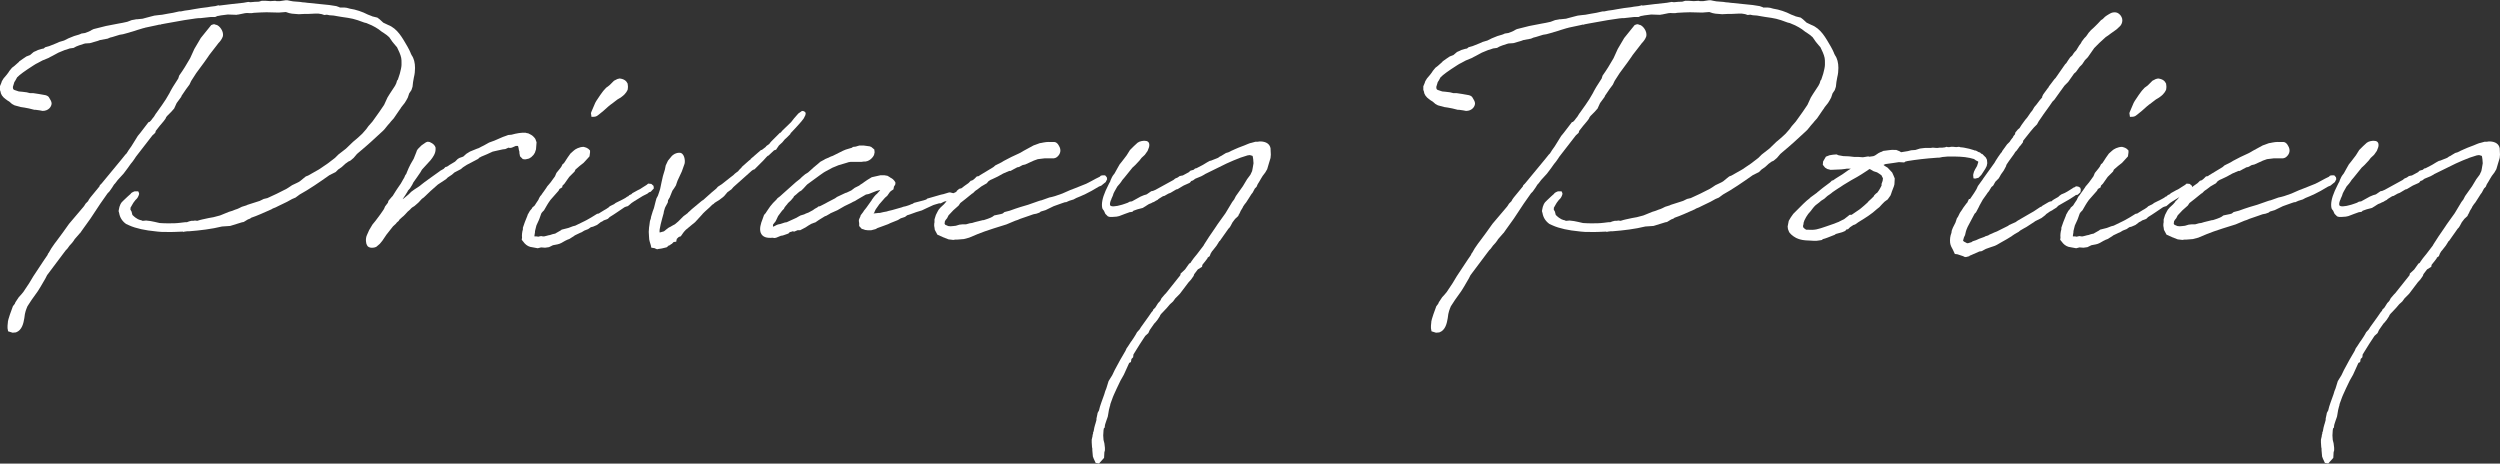
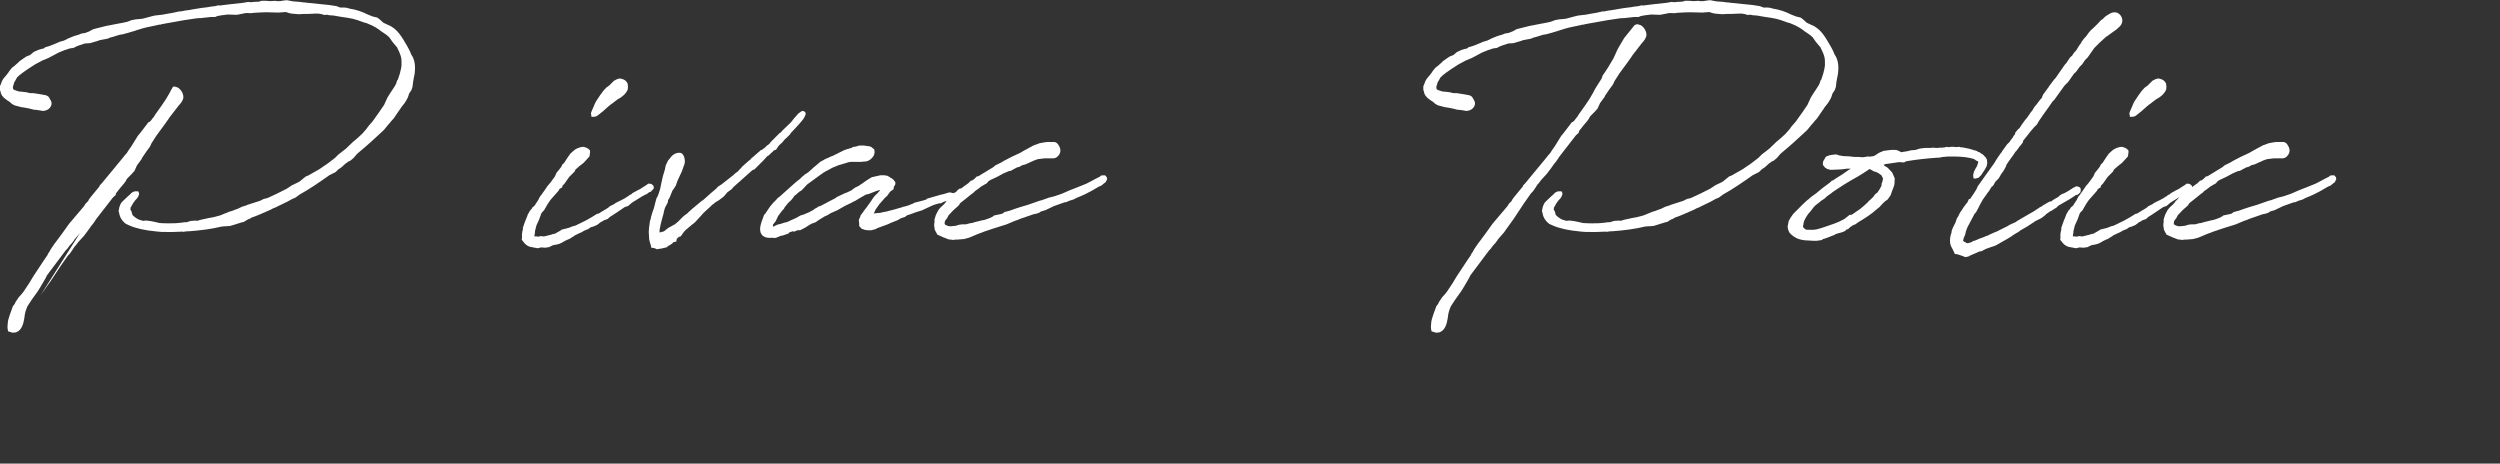
<svg xmlns="http://www.w3.org/2000/svg" id="_レイヤー_2" data-name="レイヤー 2" viewBox="0 0 410.95 76.21">
  <rect x="0" y="0" width="410.95" height="76.21" fill="#333333" stroke="none" />
  <defs>
    <style>      .cls-1 {        isolation: isolate;      }      .cls-2 {        fill: #fff;        stroke-width: 0px;      }    </style>
  </defs>
  <g id="_レイヤー_1-2" data-name="レイヤー 1">
    <g id="Privacy_Policy" data-name="Privacy Policy" class="cls-1">
      <g class="cls-1">
-         <path class="cls-2" d="M3.14,10.11l.65-.46.55-.37.6-.23.6-.51.42-.18.28-.14.6-.18.23-.05h.09l.28-.23.65-.18,1.15-.46.51-.23.78-.23.74-.37.92-.37.78-.23c.14-.05.37-.14.42-.18l.6-.09.6-.23.37-.18.05-.05.37-.18,2.03-.51,2.17-.42s.23-.05.51-.09c.23-.05.69-.14.83-.18l.74-.28.51-.09.23-.05h.18l.88-.09.32-.09,1.06-.28.55-.14.74-.09.51-.05.97-.18.83-.14,1.02-.23h.28c.37-.09.88-.18,1.38-.23l.78-.14c.65-.14,1.52-.23,2.22-.32l.51-.09.74-.09.37-.09.14-.05.18.05c1.34-.18,2.68-.32,3.97-.46l.78-.14.37.05c.42-.05.97-.09,1.38-.09l.46-.14h.69l.74.05.79-.05.23.05h.55l.32-.05.6-.09h.32l.42.09.51.09,1.15.09c.28.05.55.09.78.09l.37.05,3.65.37,1.15.18.51.18.05.05h.74l.42.05.51.14c.97.14,2.08.51,2.95.97l.6.23c.09.05.18.09.23.09l.74.18.37.28.6.55.78.37c1.57.6,2.35,2.12,3.19,3.55l.32.6.19.42.05.14.14.28c.37.51.55,1.25.55,2.08,0,.51-.05,1.02-.18,1.52l-.14.78c0,.23-.09.55-.09.79l-.18.55-.37.55-.23.69-.23.42-.28.46-.55.69-.14.23-.23.32-.88,1.29-.46.51s-.23.32-.51.6l-.6.74-.23.23c-1.34,1.25-2.54,2.35-3.88,3.46l-.37.32-.55.65-.55.46-.32.14-.51.37-.55.51-.6.42-.42.42-1.02.51c-1.62,1.15-3.37,2.35-4.89,3.18l-.69.51-.55.23-.83.46-1.43.69-.46.23-.46.18-.23.14c-1.25.55-2.35,1.06-3.32,1.38l-.18.14-.37.14-.69.42-.28.05-1.94.6-1.34.09c-1.71.42-3.6.65-5.45.79h-.28c-.14,0-.28.05-.42.05l-.18.05-.14-.05c-.78.05-2.08.09-3.14.05h-.32l-.65-.05-.42-.05c-1.52-.14-3.14-.46-4.25-.97l-.51-.23c-.6-.42-1.02-1.02-1.15-1.8l-.09-.32.05-.28.09-.42.18-.46.18-.28.37-.37.69-.65.42-.37c.05-.14.28-.28.65-.42h.6l.14.32c.05.14-.18.69-.37.88l-.23.23-.32.42-.14.23-.37.65s.05.09,0,.28l.19.32.14.55c.74.74,1.2.83,1.48.88.05.05.18.09.23.09l.55-.05.74.09.69.14.78.18c.51.05,1.11.05,1.57.05.55,0,1.15,0,1.85-.09l.74-.09h.32l.37-.14.37-.09h.32l.28-.05.37.05.46-.14.37-.09,1.06-.23.78-.14,1.06-.28.23-.09c.42-.14.83-.37,1.25-.51l.46-.14.6-.23.28-.09.32-.14.46-.23.74-.23.18-.09,2.03-.65.65-.32.6-.14c.97-.42,2.08-.97,3.14-1.52l.37-.23.55-.37.78-.37.28-.14.23-.14.51-.42.46-.37.37-.14,1.8-1.02c1.38-.92,1.52-1.01,2.63-1.89l.55-.55,1.25-.97,1.15-1.11.55-.46.42-.37.55-.51.37-.42.28-.32.37-.51.65-.74.23-.32.92-1.29.78-1.15.55-1.2.37-.6.88-1.34.18-.37s.05-.09.05-.14l.09-.32.14-.18.32-.97.19-.79c.05-.23.09-.51.09-.65v-.42c0-.18,0-.51-.05-.74-.09-.51-.46-1.29-.69-1.75l-.28-.32-.46-.55-.55-.79c-.09-.05-.32-.28-.37-.32l-.6-.42-.23-.14-.55-.42-.51-.32c-.46-.28-.83-.42-1.15-.55l-.32-.14-.37-.09c-1.71-.65-2.08-.69-3.69-.92-.46-.05-.92-.18-1.34-.23-.23,0-.46-.05-.69-.05l-.42-.09-.42.05-.42-.14c-.18,0-.37-.09-.55-.09h-.55l-1.06.05h-.6l-1.02.05-1.11-.09-.46-.09-.55-.18c-.37,0-.78.09-1.15.09-.74,0-1.38-.05-2.03-.05s-1.25.05-2.08.09l-.32.05h-.46c-.51-.05-.69,0-1.75.23-.09,0-.14,0-.28.05l-1.48-.05-1.11.14-.46.09h-.09l-.42.18h-.74l-1.62.18h-.28l-.51.05-1.89.28-3.09.55-.74.14c-.14.09-.23.05-.32.05l-.37.09-1.98.42h.05l-.37.09-.92.28-.42.14-.46.14-.32.09-.14.05-1.02.28-.55.09-1.2.37-.37.09-.42.18-1.25.23-.37.14-1.29.37-.78.05-.32.09-.69.23-.46.18-.42.23-.65.09-.51.18-.32.09-1.02.42-1.02.55-.28.14-.32.18-1.02.42-.78.42-.28.14-.37.23c-1.52.97-2.26,1.52-2.72,1.98l-.28.51-.18.28-.18.6c-.05.09-.05.18-.05.28,0,.23.09.37.28.42l.69.23c.14,0,.42.05.55.05l.74.09.55.14h.55l.92.14c.09,0,.18.05.28.05l.51.09c.42.05.69.18.83.37.23.37.46.74.46,1.02,0,.55-.51,1.25-1.48,1.25l-.46-.09-.65-.09h-.23l-.92-.23-.74-.14c-.18,0-.42-.09-.6-.09l-1.02-.28-.42-.23-.42-.37-.37-.23-.23-.18.05.05c-.6-.42-.88-.88-.92-1.34l-.09-.23v-.6l.23-.55s.09-.23.09-.28l.28-.46.51-.6.28-.37.18-.28.42-.51.37-.28.78-.69ZM13.15,38.31l-.88,1.01-.14.23-.28.37-.42.46-.37.51-.23.23-.32.42-2.77,3.69-.28.55-.78,1.34-.46.74-1.02,1.43-.69,1.06c-.18.46-.42.92-.51,1.94-.14.83-.37,1.99-1.38,2.35l-.55.05-.74-.23-.09-.51v-.42l.05-.51c0-.18,0-.46.83-2.68l.32-.42.09-.23.55-.83.42-.46.42-.51-.05.05.92-1.38.69-1.15,1.8-2.72.51-.74c.05-.09.09-.18.09-.23l.14-.18c.23-.46.6-1.02.97-1.52l.32-.42,1.02-1.38,1.02-1.43,2.35-2.77.14-.18.23-.37.42-.42s.09-.23.14-.28l.23-.32,1.48-1.8c.05-.09.05-.14.05-.18l.32-.32,3.32-4.02.37-.46.18-.23.23-.23.32-.51.46-.65,1.06-1.71.42-.51.46-.6.88-1.15.18-.05.23-.23.18-.23-.05.05.37-.46.28-.46.14-.18.65-.92.23-.32.65-.97.6-1.02.14-.28c.09-.23.32-.51.42-.74l.88-1.38.14-.46.51-.74.42-.65.88-1.48.69-1.52,1.06-1.8,1.71-2.12.23-.09c.23-.09.37-.05.55.05h.09c.46.14,1.2.97,1.06,1.85-.14.46-.46.88-.74,1.15l-.28.37-1.11,1.43c-.09.14-.23.28-.32.46l-.65.92-1.29,1.75-.83,1.29-.28.6-.55.74-.78,1.15v.09l-.78,1.06-.42.92-.09.09-.37.42-.65.65-.19.23c-.09.37-.65.92-1.06,1.43l-.65.83-.09.32-.46.42-2.72,3.51-.18.28-.32.46-.37.46-.46.65-.69.92-.97,1.06c-.19.23-.42.6-.6.74l-.32.51-.46.65-.28.28-1.2,1.71-1.62,2.45-1.29,1.8-.42.6Z" />
-         <path class="cls-2" d="M66.22,32.73l.18-.14.78-.65.42-.42.51-.37.78-.51.88-.69,1.02-.74,1.43-1.02.18-.14.51-.28.32-.32.23-.05c.14-.09.32-.18.42-.28l.92-.55.42-.42.28-.18.65-.23.51-.46.6-.37,1.25-.51h.05s.42-.18.55-.28c.19-.09.51-.23,1.29-.69l.88-.32,1.38-.6.51-.18.37-.14.55-.05c.83-.23,1.62-.37,2.31-.32.14.05.28.09.42.09.37.18.65.32.83.51.09.09.32.32.37.46l.18.51-.09,1.15-.18.55-.23.37-.37.37-.37.23-.37.09-.28.05-.37-.05-.46-.46-.05-.28-.05-.23v-.23l-.09-.32-.05-.32-.09-.32h-.37l-.65.28-.32.05-.23-.05-.51.23-.42.05c-.55.09-1.15.28-1.66.37-.6.28-1.29.6-1.89.83-.05.05-.23.14-.28.14l-.23.23-1.85.97-.65.42-.32.28-.88.46-.18.09-.42.37-.69.46-.28.28-1.34.88-1.2,1.06-1.11,1.06-.32.23-.55.6-.69.6-.37.23c-.09.09-.28.23-.32.32l-.42.37-.42.46-.23.23-.23.19-.46.42-.14.23-.28.23-.18.23-.46.42-1.06,1.34-.69,1.02-.42.51-.6.51c-.18.09-.46.14-.69.14-.42,0-.74-.18-.83-.46-.14-.18-.28-1.02,0-1.62l.37-.83.55-.92.42-.51.32-.42.55-.74.32-.46.28-.42.18-.42.46-.6.09-.32.55-.65.14-.14c.18-.23.37-.65.55-.88l.28-.42.51-.74.42-.74.14-.23.18-.42.18-.23v-.05l.37-.88.32-.65.51-.88.46-1.15.05-.18.18-.28.6-.6.74-.51.28-.09.32.05c.65.28.88.6.97.92v.28c0,.69-.42,1.29-.83,1.8l-.97,1.06-.42.46-.09.14-.18.32s-.28.42-.51.74l-.65.92-.18.37-.37.6-.37.42v.05l-.37.6-.46.69Z" />
+         <path class="cls-2" d="M3.14,10.11l.65-.46.55-.37.6-.23.6-.51.42-.18.28-.14.6-.18.23-.05h.09l.28-.23.65-.18,1.15-.46.51-.23.78-.23.74-.37.92-.37.78-.23c.14-.05.37-.14.42-.18l.6-.09.6-.23.37-.18.05-.05.37-.18,2.03-.51,2.17-.42s.23-.05.51-.09c.23-.05.69-.14.83-.18l.74-.28.51-.09.23-.05h.18l.88-.09.32-.09,1.06-.28.55-.14.74-.09.51-.05.97-.18.83-.14,1.02-.23h.28c.37-.09.88-.18,1.38-.23l.78-.14c.65-.14,1.52-.23,2.22-.32l.51-.09.74-.09.37-.09.14-.05.18.05c1.34-.18,2.68-.32,3.97-.46l.78-.14.37.05c.42-.05.97-.09,1.38-.09l.46-.14h.69l.74.05.79-.05.23.05h.55l.32-.05.6-.09h.32l.42.09.51.09,1.15.09c.28.05.55.09.78.09l.37.05,3.65.37,1.15.18.51.18.05.05h.74l.42.05.51.14c.97.14,2.08.51,2.95.97l.6.23c.09.05.18.09.23.09l.74.18.37.28.6.55.78.37c1.57.6,2.35,2.12,3.19,3.55l.32.6.19.42.05.14.14.28c.37.51.55,1.25.55,2.08,0,.51-.05,1.02-.18,1.52l-.14.78c0,.23-.09.55-.09.79l-.18.55-.37.55-.23.69-.23.42-.28.46-.55.69-.14.23-.23.32-.88,1.29-.46.51s-.23.32-.51.6l-.6.74-.23.23c-1.34,1.25-2.54,2.35-3.88,3.46l-.37.32-.55.65-.55.46-.32.14-.51.37-.55.51-.6.42-.42.42-1.02.51c-1.62,1.15-3.37,2.35-4.89,3.18l-.69.51-.55.23-.83.46-1.43.69-.46.23-.46.18-.23.14c-1.25.55-2.35,1.06-3.32,1.38l-.18.14-.37.14-.69.42-.28.05-1.94.6-1.34.09c-1.71.42-3.6.65-5.45.79h-.28c-.14,0-.28.05-.42.05l-.18.05-.14-.05c-.78.05-2.08.09-3.14.05h-.32l-.65-.05-.42-.05c-1.52-.14-3.14-.46-4.25-.97l-.51-.23c-.6-.42-1.02-1.02-1.15-1.8l-.09-.32.05-.28.09-.42.18-.46.18-.28.37-.37.69-.65.42-.37c.05-.14.28-.28.65-.42h.6l.14.32c.05.14-.18.69-.37.88l-.23.23-.32.42-.14.23-.37.65s.05.09,0,.28l.19.32.14.55c.74.74,1.2.83,1.48.88.05.05.18.09.23.09l.55-.05.74.09.69.14.78.18c.51.05,1.11.05,1.57.05.55,0,1.15,0,1.85-.09l.74-.09h.32l.37-.14.37-.09h.32l.28-.05.37.05.46-.14.37-.09,1.06-.23.78-.14,1.06-.28.23-.09c.42-.14.83-.37,1.25-.51l.46-.14.6-.23.28-.09.32-.14.46-.23.74-.23.18-.09,2.03-.65.65-.32.6-.14c.97-.42,2.08-.97,3.14-1.52l.37-.23.55-.37.78-.37.28-.14.23-.14.51-.42.46-.37.37-.14,1.8-1.02c1.38-.92,1.52-1.01,2.63-1.89l.55-.55,1.25-.97,1.15-1.11.55-.46.42-.37.55-.51.37-.42.28-.32.37-.51.65-.74.23-.32.92-1.29.78-1.15.55-1.2.37-.6.88-1.34.18-.37s.05-.09.05-.14l.09-.32.14-.18.32-.97.19-.79c.05-.23.09-.51.09-.65v-.42c0-.18,0-.51-.05-.74-.09-.51-.46-1.29-.69-1.75l-.28-.32-.46-.55-.55-.79c-.09-.05-.32-.28-.37-.32l-.6-.42-.23-.14-.55-.42-.51-.32c-.46-.28-.83-.42-1.15-.55l-.32-.14-.37-.09c-1.71-.65-2.08-.69-3.69-.92-.46-.05-.92-.18-1.34-.23-.23,0-.46-.05-.69-.05l-.42-.09-.42.05-.42-.14c-.18,0-.37-.09-.55-.09h-.55l-1.06.05h-.6l-1.02.05-1.11-.09-.46-.09-.55-.18c-.37,0-.78.09-1.15.09-.74,0-1.38-.05-2.03-.05s-1.25.05-2.08.09l-.32.05h-.46c-.51-.05-.69,0-1.75.23-.09,0-.14,0-.28.05l-1.48-.05-1.11.14-.46.09h-.09l-.42.18h-.74l-1.62.18h-.28l-.51.05-1.89.28-3.09.55-.74.14c-.14.09-.23.05-.32.05l-.37.09-1.98.42h.05l-.37.09-.92.28-.42.14-.46.14-.32.09-.14.05-1.02.28-.55.09-1.2.37-.37.09-.42.18-1.25.23-.37.14-1.29.37-.78.05-.32.09-.69.23-.46.18-.42.23-.65.09-.51.18-.32.09-1.02.42-1.02.55-.28.14-.32.18-1.02.42-.78.42-.28.14-.37.23c-1.52.97-2.26,1.52-2.72,1.98l-.28.51-.18.28-.18.6c-.05.09-.05.18-.05.28,0,.23.09.37.28.42l.69.23c.14,0,.42.05.55.05l.74.09.55.14h.55l.92.14c.09,0,.18.05.28.05l.51.09c.42.05.69.18.83.37.23.37.46.74.46,1.02,0,.55-.51,1.25-1.48,1.25l-.46-.09-.65-.09h-.23l-.92-.23-.74-.14c-.18,0-.42-.09-.6-.09l-1.02-.28-.42-.23-.42-.37-.37-.23-.23-.18.05.05c-.6-.42-.88-.88-.92-1.34l-.09-.23v-.6l.23-.55s.09-.23.09-.28l.28-.46.51-.6.28-.37.18-.28.42-.51.37-.28.78-.69ZM13.15,38.31l-.88,1.01-.14.23-.28.37-.42.46-.37.51-.23.23-.32.42-2.77,3.69-.28.55-.78,1.34-.46.74-1.02,1.43-.69,1.06c-.18.46-.42.92-.51,1.94-.14.83-.37,1.99-1.38,2.35l-.55.05-.74-.23-.09-.51v-.42l.05-.51c0-.18,0-.46.83-2.68l.32-.42.09-.23.55-.83.42-.46.42-.51-.05.05.92-1.38.69-1.15,1.8-2.72.51-.74c.05-.09.09-.18.09-.23l.14-.18c.23-.46.6-1.02.97-1.52l.32-.42,1.02-1.38,1.02-1.43,2.35-2.77.14-.18.23-.37.42-.42s.09-.23.14-.28l.23-.32,1.48-1.8c.05-.09.05-.14.05-.18l.32-.32,3.32-4.02.37-.46.18-.23.23-.23.32-.51.46-.65,1.06-1.71.42-.51.46-.6.88-1.15.18-.05.23-.23.18-.23-.05.05.37-.46.28-.46.14-.18.65-.92.23-.32.65-.97.6-1.02.14-.28c.09-.23.32-.51.42-.74c.23-.09.37-.05.55.05h.09c.46.14,1.2.97,1.06,1.85-.14.46-.46.88-.74,1.15l-.28.37-1.11,1.43c-.09.14-.23.28-.32.46l-.65.92-1.29,1.75-.83,1.29-.28.6-.55.74-.78,1.15v.09l-.78,1.06-.42.92-.09.09-.37.42-.65.65-.19.23c-.09.37-.65.92-1.06,1.43l-.65.83-.09.32-.46.42-2.72,3.51-.18.28-.32.46-.37.46-.46.65-.69.92-.97,1.06c-.19.23-.42.6-.6.74l-.32.51-.46.65-.28.28-1.2,1.71-1.62,2.45-1.29,1.8-.42.6Z" />
        <path class="cls-2" d="M98.69,36.56l-.55.42-.65.28-.37.09-.32.23-.14.09c-.18.05-.42.18-.6.23l-.46.28-.23.09-.88.42-.18.14-.74.46-.37.14s-.23.14-.28.14l-.65.37-.32.14-.32.09-.74.14-.65.32-.65.09-.65-.05-.55.14-1.25-.23c-.46-.14-.83-.42-1.15-.88l-.23-.28.05-.37c-.05-.32,0-.92.14-1.34v-.28l.32-.92.37-.92s.09-.18.09-.28l.37-.65.32-.37s.05-.14.05-.14l.42-.37.23-.37c.09-.18.28-.37.37-.55l.14-.32.19-.32.14-.14c.14-.18.28-.46.42-.6l.42-.6.14-.23.55-.65.74-1.02.23-.55.6-.74.23-.32.18-.37.23-.18.6-.92.46-.65.51-.46c.28-.28.97-.65,1.66-.65.32.09.69.14,1.06.6v.32l-.09.65-.42.46-.55.6-.65.51-.69.6-.14.32-.88.88-.46.65-.32.46-.32.32c-.05.14-.05.23-.05.28l-.46.28s-.09.18-.14.28l-.69.78-.65.74-.32.46-.23.37-.51.88-.23.23c-.18.19-.18.23-.23.32l-.28.79-.09.23-.42.92-.23.92v.18l-.09.55v.14h.32l.32.05.18-.05.28-.05.28.05h.23c.32-.05.6-.18.97-.23l.42-.14.42-.09s.14-.09.14-.09l.74-.42.18-.14,1.11-.28.74-.28.37-.09,1.52-.74.37-.19.74-.42.6-.37.37-.23.28-.05.28-.18.6-.37.32-.18.42-.28.18-.18.74-.37.23-.18,1.11-.55.42-.23.09-.05.32-.23h.09l.23-.23.32-.14.18-.18.51-.28.32-.18.18-.09.28-.14c.32-.18.6-.42,1.02-.65l.28-.23.51.05.37.32.05.42-.51.55-.28.09-.28.23-.74.37-1.43.88-.42.28-.6.51-.32.09-.23.09c-.83.55-1.66,1.15-2.45,1.62l-.28.28-.19.09-.51.18-.19.14-.37.18ZM103.17,13.75c.05.28.09.55,0,1.02-.23.51-.65,1.02-1.66,1.57l-.55.42-.18.14c-.23.18-.6.42-.78.6l-.83.74-.74.6-.32.23c-.23.14-.55.14-.88.14l-.09-.6.05-.18.65-1.52.18-.32.65-.97.37-.51.18-.23.42-.46.32-.23.28-.23.69-.69.55-.28.37-.09c.78.09,1.11.42,1.29.79l.05.09Z" />
        <path class="cls-2" d="M113.08,34.94l.09-.05.55-.51,1.66-1.38.23-.14,1.34-1.2.78-.65.28-.32.65-.42,1.34-1.06.18-.14.37-.28.23-.23.23-.18.32-.23.18-.23.42-.42v-.05l1.25-1.11.18-.09v-.09l1.71-1.48.18-.05.6-.46.14-.18.46-.32s.09-.09.09-.14l.28-.32,1.38-1.38h.09l.32-.37,1.43-1.38.51-.65.69-.78.6-.42.32.05.23.18.05.19-.05.28-.28.55c-.37.51-.92,1.11-1.43,1.66l-.74.78v.09l-.6.6-.32.28-.42.51-.46.42-.14.14-.05.09c-.09.14-.37.51-.37.55l-.28.09-.09.05-.88.83-.14.05-.23.23-.46.51-1.48,1.48-.18.05-.23.14c-.97.83-2.08,1.89-3.05,2.72l-.32.37-.65.46-.55.65-.32.28.05-.05-.55.42-.46.28-.28.18-.18.18-.23.14-.42.42c-.46.42-1.02.88-1.38,1.34l-1.02,1.11-.46.37-1.06.88-.18.19-.23.28-.42.6-.19.05-.18.09-.28.28c-.05.14-.09.46-.09.46l-.42.05-.32.32-.14.05-.18.18h-.14l-.37.32-.74.18-.28.05-.37.05-.18.05-.23-.09-.18-.09-.55-.09-.09-.42-.14-.46s-.05-.14-.05-.18c-.05-.18-.09-.37-.09-.65l-.05-.88.05-.74.05-.32.09-.69.05-.18.09-.23.05-.32.28-.92.19-.51.28-1.11c0-.09.05-.09.05-.18l.09-.32.23-.42c.09-.32.28-.74.37-1.11.05-.37.18-.74.23-1.11l.23-1.02.32-1.06.14-.69.37-.78.65-.79c.28-.23.6-.51,1.25-.51.78,0,.97,1.25.83,1.8l-.46,1.29-.69,1.48-.18.51-.09.28-.32.51-.23.32-.05.09-.37.92-.05.14c-.09.09-.14.23-.18.32l-.09.09c0,.14-.05.32-.05.42l-.37.69-.09.18-.18.6c0,.09-.05.23-.05.32-.28,1.02-.78,2.72-.65,3.14h.05l.65-.18.69-.55.92-.51.18-.09.55-.46.88-.88.74-.55Z" />
        <path class="cls-2" d="M143.3,32.86l.37-.51.37-.42h.05l.46-.51.14-.18h-.05l-.55.14-1.29.51-.46.09-1.43.83-.37.23-.32.14-.32.18-1.06.51-1.2.69-.32.14-.83.37-.05.05-.65.37-.18.05c-.28.14-.55.37-.83.51l-.28.18-.46.32-.28.09s-.32.14-.37.14c-.32.18-.65.37-.97.6l-.88.46h-.42l-.55.23-.32-.05c-.09.09-.18.05-.42.14-.09.05-.23.23-.23.23l-.92.32-.32.05-.78.32-.28.05-.32-.05c-.92.09-1.66-.09-1.94-.83-.23-.65,0-1.48.32-2.26l.23-.65.28-.32s.05-.05.05-.09l.37-.55.32-.46.46-.55.55-.55.18-.23.42-.32.51-.46,2.12-1.89.65-.51.32-.32.55-.46.09-.05.37-.23.92-.83.78-.65.32-.28.69-.37.05-.05.42-.18.14-.05c.14-.05.28-.18.74-.32l1.66-.83.42-.18.28-.09c.28-.05.51-.18.78-.23l.18-.14.46-.05.28-.09.32-.09h.69l1.02.14s.18.09.23.09l.51.42.05.46-.09.42c-.14.37-.78,1.2-1.75,1.11-.09,0-.23.05-.32.05h-1.8l-.32.05-.28.09-.6.18-.78.23-1.02.42-1.2.65-.23.14-.6.42-2.08,1.52-.14.14-.42.46-.42.42-.32.18-.37.32-.09.09-.46.37v.09l-.46.55-.55.51v.05l-.28.32-.18.23-.09.14s-.05.14-.05.14l-.28.28-.18.23-.51.69-.28.6-.14.28-.23.28-.14.18-.05.09v.32c.32-.09.51-.28.83-.37l.42-.09.69-.23.32-.05,1.62-.74.23-.14.42-.23.6-.18.28-.14c.37-.14.37-.09,1.15-.55l.32-.23.42-.23.14-.14.28-.05.55-.28.37-.19.32-.18,1.25-.65.32-.23,1.38-.65.19-.05.78-.37.55-.42.74-.37.23-.18.37-.23.23-.18.55-.37.69-.42,1.43-.32h.65l.51.09.46.28.05.05c.23.09.51.28.78.74v.28l-.05.14-.18.28-.09.46-.42.28-.18.18-.42.6-.37.32-.97,1.11-.09.14-.46.65-.14.28-.09.23c-.05.14-.14.14-.14.18.14,0,.23-.05.42-.05l.46-.05h.18l.6-.14.51-.09.28-.09.6-.14,1.62-.46.23-.09.42-.09.55-.18.42-.18.18-.05.18-.14,1.62-.42.42-.14.14-.14,2.26-.65.42-.09.92-.28s.32,0,.37.05c.14.05.42.09.46.09v.78l-.46.42h-.51l-.69.18-.55.28h-.28l-.65.19-.28.09-1.11.51-.78.37-.92.28-1.02.37-.28.09-.18.05-.37.28-.42.14-.28.09-.37.23-.18.09-1.15.46-.37.18-1.25.46-.51.18c-.09.05-.28.18-.32.18l-.69.18h-.6l-.42-.05-.23-.09-.32-.09-.42-.46v-.46c-.05-.23-.09-.51,0-.69l.23-.51v-.09l.42-.55.14-.23.37-.46.92-1.29Z" />
        <path class="cls-2" d="M159.76,31.85l-1.02.83-.65.51-.23.18-.28.42-.88.78-.78.83-.23.46-.23.28-.14.23c0,.14-.05.32-.05.42l.14.18.14.05.32.14c.18.05.55.05.83,0,.14,0,.28-.05.42-.05l.6-.18.46-.05h.6l.65-.18.37-.05.46-.14,1.29-.32h.14l.69-.23.46-.18.28-.14.32-.23,1.11-.23.28-.09.28-.23.88-.23c.6-.23,1.2-.42,1.75-.6l1.25-.37,1.71-.6.28-.09.23-.05,1.29-.46.42-.09.51-.14,1.2-.42,1.25-.55.83-.32,1.85-.74c.51-.23,1.02-.55,1.57-.83l.65-.32.18-.18.28-.05h.42l.28.32.05.32-.23.46-.74.6-.37.14c-1.8,1.11-2.82,1.52-3.74,1.89l-.42.23-.74.23-.51.23h-.18l-.42.14-1.43.51-1.34.65-.6.18-.18.05-.23.18-.51.18-.28.05-.23.05-.14.05-.51.18-1.48.51-.42.18-.42.14-1.43.6-2.08.65c-.51.14-1.02.37-1.52.51l-1.11.42-1.43.6-.88.23-1.11.09h-.32l-.28.05-.78-.09-.6-.23c-.09-.05-.18-.09-.23-.09l-1.02-.46-.42-.79-.05-.37-.05-.28c0-.28,0-.42.05-.6v-.46l.23-.74.28-.55.18-.32.32-.37.55-.51.32-.37v-.05l.46-.46.42-.6.14-.05.37-.37.32-.14s.05-.14.09-.18l.37-.32.37-.09.55-.42s.42-.28.6-.42l.42-.42h.14c.18-.09.32-.18.46-.32l.37-.37.32-.05.18-.14,2.22-1.34.32-.28,1.02-.51.37-.23,1.25-.65,1.29-.6.51-.28.23-.14,1.62-.88,1.02-.37.32-.05.23-.05c.69-.14,1.11-.09,1.48-.09h.37c.18,0,.51.14.74.6.46.74.23,1.38-.23,1.8-.42.37-.69.28-1.2.28h-.88l-1.15.14-.65.23-1.43.65-.42.09-.6.32-.28.05c-.32.19-.83.42-1.11.6h-.23l-.97.42-.92.51-.97.46-.14.05-.37.23-.32.37-.32.18-.55.32-.55.42-.46.32-.37.37-.18.09Z" />
-         <path class="cls-2" d="M194.41,28.85l1.02-.55.23-.23.28-.09.23-.05.28-.23.23-.05,1.06-.55.69-.42.42-.23.23-.05,1.15-.46.32-.23s.14-.05.14-.05l.83-.51.32-.09.14-.05.55-.28s.18-.05.32-.14l.74-.32.6-.23.37-.14.55-.23.37-.14.23-.05.65-.18h.37c.14-.05.42-.05.55-.05.88.05,1.43.42,1.57,1.11l.05,1.06-.05.55-.32,1.06-.23.78-.32.55-.42.55-.28.46-.32.55-.23.37-.18.42-.28.28-.37.69-.19.23c-.32.55-.55.83-.88,1.38l-.23.28-.28.42-.05.14-.37.6v.05l-.23.46-.09.09v.14l-.55.51-.42.55-.32.6-.18.28-.18.18-1.43,2.03h-.05l-.46.74-.65.83-.09.09-.23.37-.18.46-.32.23s-.05.09-.05.14l-.42.55c-.05.09-.18.18-.23.28l-.18.23c0,.09-.05.28-.05.32l-.69.42-.6.79c0,.09-.09.18-.09.28l-.42.6-.42.46-1.43,1.89-.74.74-.37.51-.51.46-.51.6-.65.69c-.14.14-.37.37-.46.51v.09l-.42.65-.37.46-.18.18-.74,1.06-.23.51-.51.46c-.55.79-1.2,1.85-1.94,3.05,0,.14-.05.32-.05.46l-.28.28c0,.14-.09.42-.09.51l-.28.14-.88,1.94-.55.97-.6,1.25-.46,1.01-.18.42-.32.88-.05.14-.05.14-.05.28-.05.14-.14.55-.14.83c0,.09-.05.23-.05.28l-.18.51-.05.14-.18.55s-.05.14-.05.18l-.05.42-.14.14c0,.09-.05.28-.05.32l-.05.83.05.74.14.55.09.74v.42l-.09.32-.05.92-.83.92-.55-.09-.32-.69-.14-.37-.09-1.02v-.28l-.05-.23-.05-.78v-.46l.14-.6v-.14l.09-.28v-.18l.09-.18c.05-.37.14-.78.23-1.06,0-.05.05-.09.05-.14l.18-.65v-.23l.14-.65c0-.09.05-.23.05-.28l.23-.42c.14-.74.55-1.71.88-2.68.09-.32.18-.65.32-.92l.37-1.2.28-.46.32-.51.42-.88.05-.09c.55-1.02,1.11-2.08,1.71-3.05l.19-.42.23-.32.51-.79.05-.05.37-.55.32-.51c.05-.14.18-.28.23-.42l.42-.46.14-.23s.05-.05.05-.09l1.29-1.8.51-.74.18-.19c.05-.09.05-.14.05-.18l.37-.37c.09-.09.14-.28.23-.37l.23-.37.23-.23.14-.18.18-.37.51-.6.23-.23,2.35-2.95c.05-.14.05-.23.05-.28l.6-.55.14-.14.69-.97.14-.05.09-.09.14-.23.37-.51.6-.74,1.02-1.34.09-.18.83-1.29.92-1.34.46-.69,1.29-1.8,1.11-1.85.32-.42.28-.55,1.15-1.62.69-1.15.55-.74s.18-.42.28-.6l.09-.46.14-.83c0-.18-.05-.42-.05-.65l-.05-.32-.05-.23-.14-.05-.32-.09-.37.05-1.15.37c-.74.28-1.62.65-2.31.97l-.65.32-2.91,1.43-.05.05c-.14.05-.28.18-.42.23t-.09.05l-1.02.42-.37.28-.28.09-.23.28-.18.09c-.28.09-.55.28-.83.37l-.09.05c-.28.14-.65.42-.92.55l-.23.05-.92.55-.37.14-.65.37-.23.05c-.28.14-.46.32-.74.46l-.14.14-.28.14-.37.23h-.09l-.32.18-.37.14-.37.23c-.09.09-.23.14-.28.18l-.37.23-.88.23-.65.23-.18.18-.37.05h-.05l-.78.28-.97.37-.42.09-.69.05h-.42l-.32-.09-.42-.42-.23-.51s-.28-.32-.28-.46c-.14-.65,0-1.57.55-2.82l.42-.88.18-.37c.14-.18.18-.32.23-.51.14-.32.28-.65.51-.92l.14-.18.46-.83.37-.65.37-.46.78-1.02.55-.88.65-.65.6-.55c.37-.28.92-.32,1.15-.32.51,0,.78.23.78.69,0,.23-.05.46-.28.97l-.46.65-.55.51-.32.42-.69.74-.46.42-1.34,1.66-.32.37c-.14.19-.28.46-.42.6-.18.23-.51.55-.51.65l-.37.65-.14.28c-.05.09-.09.23-.09.28l-.09.23-.19.42v.05c-.18.32-.28.74-.23.97.09.32.88.28,1.98-.05l.42-.14c.09-.05.46-.14.51-.18l.32-.18.37-.05.09-.05,1.34-.74.55-.23.32-.09.14-.05.74-.51.28-.05.42-.18.09-.05,2.86-1.57.28-.23.42-.18.32-.23.42-.09Z" />
        <path class="cls-2" d="M237.11,10.11l.65-.46.55-.37.6-.23.6-.51.42-.18.28-.14.6-.18.23-.05h.09l.28-.23.65-.18,1.15-.46.51-.23.78-.23.74-.37.92-.37.78-.23c.14-.05.37-.14.42-.18l.6-.09.6-.23.37-.18.05-.05.37-.18,2.03-.51,2.17-.42s.23-.05.51-.09c.23-.05.69-.14.83-.18l.74-.28.51-.09.23-.05h.18l.88-.09.32-.09,1.06-.28.55-.14.74-.09.51-.05.97-.18.83-.14,1.02-.23h.28c.37-.09.88-.18,1.38-.23l.78-.14c.65-.14,1.52-.23,2.22-.32l.51-.09.74-.09.37-.09.14-.05.18.05c1.34-.18,2.68-.32,3.97-.46l.79-.14.37.05c.42-.05.97-.09,1.38-.09l.46-.14h.69l.74.05.78-.05.23.05h.55l.32-.05.6-.09h.32l.42.09.51.09,1.15.09c.28.05.55.09.78.09l.37.05,3.65.37,1.15.18.51.18.05.05h.74l.42.05.51.14c.97.14,2.08.51,2.95.97l.6.23c.09.05.18.09.23.09l.74.18.37.28.6.55.78.37c1.57.6,2.35,2.12,3.19,3.55l.32.6.19.42.05.14.14.28c.37.51.55,1.25.55,2.08,0,.51-.05,1.02-.18,1.52l-.14.78c0,.23-.09.55-.09.79l-.18.55-.37.55-.23.69-.23.42-.28.46-.55.69-.14.23-.23.32-.88,1.29-.46.51s-.23.32-.51.6l-.6.74-.23.23c-1.34,1.25-2.54,2.35-3.88,3.46l-.37.32-.55.65-.55.46-.32.14-.51.37-.55.51-.6.42-.42.42-1.02.51c-1.62,1.15-3.37,2.35-4.89,3.18l-.69.51-.55.23-.83.46-1.43.69-.46.23-.46.18-.23.14c-1.25.55-2.35,1.06-3.32,1.38l-.18.14-.37.14-.69.42-.28.05-1.94.6-1.34.09c-1.71.42-3.6.65-5.45.79h-.28c-.14,0-.28.05-.42.05l-.18.05-.14-.05c-.78.05-2.08.09-3.14.05h-.32l-.65-.05-.42-.05c-1.52-.14-3.14-.46-4.25-.97l-.51-.23c-.6-.42-1.02-1.02-1.15-1.8l-.09-.32.05-.28.09-.42.18-.46.18-.28.37-.37.69-.65.42-.37c.05-.14.28-.28.65-.42h.6l.14.32c.05.14-.18.69-.37.88l-.23.23-.32.42-.14.23-.37.65s.05.09,0,.28l.19.32.14.55c.74.74,1.2.83,1.48.88.05.05.18.09.23.09l.55-.05.74.09.69.14.78.18c.51.05,1.11.05,1.57.05.55,0,1.15,0,1.85-.09l.74-.09h.32l.37-.14.37-.09h.32l.28-.05.37.05.46-.14.37-.09,1.06-.23.78-.14,1.06-.28.23-.09c.42-.14.83-.37,1.25-.51l.46-.14.6-.23.28-.09.32-.14.46-.23.74-.23.18-.09,2.03-.65.65-.32.6-.14c.97-.42,2.08-.97,3.14-1.52l.37-.23.55-.37.78-.37.28-.14.23-.14.51-.42.46-.37.37-.14,1.8-1.02c1.38-.92,1.52-1.01,2.63-1.89l.55-.55,1.25-.97,1.15-1.11.55-.46.42-.37.55-.51.37-.42.28-.32.37-.51.65-.74.23-.32.92-1.29.78-1.15.55-1.2.37-.6.88-1.34.19-.37s.05-.09.05-.14l.09-.32.14-.18.32-.97.19-.79c.05-.23.09-.51.09-.65v-.42c0-.18,0-.51-.05-.74-.09-.51-.46-1.29-.69-1.75l-.28-.32-.46-.55-.55-.79c-.09-.05-.32-.28-.37-.32l-.6-.42-.23-.14-.55-.42-.51-.32c-.46-.28-.83-.42-1.15-.55l-.32-.14-.37-.09c-1.71-.65-2.08-.69-3.69-.92-.46-.05-.92-.18-1.34-.23-.23,0-.46-.05-.69-.05l-.42-.09-.42.05-.42-.14c-.18,0-.37-.09-.55-.09h-.55l-1.06.05h-.6l-1.02.05-1.11-.09-.46-.09-.55-.18c-.37,0-.78.09-1.15.09-.74,0-1.38-.05-2.03-.05s-1.25.05-2.08.09l-.32.05h-.46c-.51-.05-.69,0-1.75.23-.09,0-.14,0-.28.05l-1.48-.05-1.11.14-.46.09h-.09l-.42.18h-.74l-1.62.18h-.28l-.51.05-1.89.28-3.09.55-.74.14c-.14.09-.23.05-.32.05l-.37.09-1.98.42h.05l-.37.09-.92.28-.42.14-.46.14-.32.09-.14.05-1.02.28-.55.09-1.2.37-.37.09-.42.18-1.25.23-.37.14-1.29.37-.78.05-.32.09-.69.23-.46.18-.42.23-.65.09-.51.18-.32.09-1.02.42-1.02.55-.28.14-.32.18-1.02.42-.78.42-.28.14-.37.23c-1.52.97-2.26,1.52-2.72,1.98l-.28.51-.18.28-.18.6c-.05.09-.05.18-.05.28,0,.23.09.37.28.42l.69.23c.14,0,.42.05.55.05l.74.09.55.14h.55l.92.14c.09,0,.18.05.28.05l.51.09c.42.05.69.18.83.37.23.37.46.74.46,1.02,0,.55-.51,1.25-1.48,1.25l-.46-.09-.65-.09h-.23l-.92-.23-.74-.14c-.18,0-.42-.09-.6-.09l-1.02-.28-.42-.23-.42-.37-.37-.23-.23-.18.05.05c-.6-.42-.88-.88-.92-1.34l-.09-.23v-.6l.23-.55s.09-.23.09-.28l.28-.46.51-.6.28-.37.18-.28.42-.51.37-.28.78-.69ZM247.13,38.31l-.88,1.01-.14.23-.28.37-.42.46-.37.51-.23.23-.32.42-2.77,3.69-.28.55-.78,1.34-.46.74-1.02,1.43-.69,1.06c-.18.46-.42.92-.51,1.94-.14.83-.37,1.99-1.38,2.35l-.55.05-.74-.23-.09-.51v-.42l.05-.51c0-.18,0-.46.83-2.68l.32-.42.09-.23.55-.83.42-.46.42-.51-.05.05.92-1.38.69-1.15,1.8-2.72.51-.74c.05-.09.09-.18.09-.23l.14-.18c.23-.46.6-1.02.97-1.52l.32-.42,1.02-1.38,1.02-1.43,2.35-2.77.14-.18.23-.37.42-.42s.09-.23.14-.28l.23-.32,1.48-1.8c.05-.09.05-.14.05-.18l.32-.32,3.32-4.02.37-.46.18-.23.23-.23.32-.51.46-.65,1.06-1.71.42-.51.46-.6.88-1.15.18-.05.23-.23.18-.23-.05.05.37-.46.28-.46.14-.18.65-.92.23-.32.65-.97.6-1.02.14-.28c.09-.23.32-.51.42-.74l.88-1.38.14-.46.51-.74.42-.65.88-1.48.69-1.52,1.06-1.8,1.71-2.12.23-.09c.23-.09.37-.05.55.05h.09c.46.14,1.2.97,1.06,1.85-.14.46-.46.88-.74,1.15l-.28.37-1.11,1.43c-.09.14-.23.28-.32.46l-.65.92-1.29,1.75-.83,1.29-.28.6-.55.74-.78,1.15v.09l-.78,1.06-.42.92-.09.09-.37.42-.65.65-.19.23c-.09.37-.65.92-1.06,1.43l-.65.83-.09.32-.46.42-2.72,3.51-.18.28-.32.46-.37.46-.46.65-.69.92-.97,1.06c-.18.23-.42.6-.6.74l-.32.51-.46.65-.28.28-1.2,1.71-1.62,2.45-1.29,1.8-.42.6Z" />
        <path class="cls-2" d="M311.41,30.28c-.05.19-.05.32-.42,1.2-.05.14-.14.46-.23.65l-.46.65-.51.37-.42.42-.42.46-.46.37c-.78.74-1.8,1.38-2.86,2.03l-.09.05-.6.42-.28.09-.14.09-.42.28-.32.32-.28.05c-.05.09-.18.23-.18.23l-.42.18-.14.05-.51.14-.32.09-.18.05s-.14.14-.18.14l-.14.05c-.83.32-1.34.55-1.8.65l-.14.14-.28.05-.65.09h-.32l-.88-.05c-.42,0-.78-.05-1.06-.09-.23-.05-.51-.09-1.02-.32l-.09-.05c-.46-.23-1.06-.74-1.15-1.06l-.14-.37-.05-.42.18-.92.32-.55.42-.6,1.66-1.66.55-.51.46-.37.18-.18,1.02-.74.05-.05s.18-.18.28-.23l.51-.42.23-.18,1.11-.83.32-.32h.14l.46-.32.51-.32.6-.37.92-.65.23-.14.23-.14h-.69c-.09,0-.18.05-.32.05-.32.05-.74.09-1.15.09l-1.15.05-.55-.14-.37-.23-.37-.46.05-.55.46-.79.6-.23.55-.09.6-.05.32.14.78.14c.65,0,1.2.05,1.85.14h.69l.69.05.88-.14.18.05.65-.09c.09-.05.28-.09.32-.14l.55-.37.37-.18h.05l.37-.18.42-.05.37-.05c.28-.05.74-.09,1.06-.05h.28l.23.09c.18.05.42.18.55.28l1.11-.18.55-.14.69-.05.74-.23.37-.05.46-.05h.92l.37-.05.6.05c.14,0,.32,0,.51-.05h.46c.14,0,.28-.05.42-.05l.28-.09.19.05h.28l.28-.05h.32l.51.05.46-.05.32.09h.14l.37.05.23.05c.37.05.83.18,1.43.37l.09.05h.18l.42.23h-.05c.42.09.42.18.51.28.09.05.14.05.18.05l.6.6.18.37.05.55-.09.46-.23.46-.42.65c-.18.32-.28.42-.42.55l-.28.28-.55.14-.28-.05-.05-.55.05-.23.09-.32.18-.37.32-.55.19-.6v-.14l-.37-.18-.32-.23-.69-.18c-1.02-.23-2.26-.23-2.95-.23h-.69l-.55.05c-.23,0-.42.05-.6.09-.14.05-.32.05-.55.05-2.03.14-3.46.32-4.89.55l-.37.09-.18.14-.88-.05-.92.14-1.29.18-.32.14.23.18.09.05.37.23.74.79.19.42.23.55-.05.92v.09ZM308.55,31.71c.37-.46.55-.83.74-1.2v-.28l.18-.51c0-.14.05-.23.05-.42-.05-.09-.23-.42-.23-.46l-.05-.05-.32-.23-.37-.23-.28-.09-.28-.09-.55-.32s-.09,0-.14-.05l-.32.23c-.51.32-1.2.83-2.68,1.62l-1.29.78-.55.37-.23.14c-.32.18-.65.46-.97.65l-.28.23-.6.42-.51.46-.51.32-.32.28-.6.46c-.09.09-.37.37-.42.46l-.42.55-.37.42c-.23.32-.46.69-.6,1.01-.05.05-.05.14-.05.14l-.09.23-.05.37-.05.14v.28l.28.28.23.14h.09c1.43.09,1.75-.05,3.23-.55.74-.23,1.43-.51,2.03-.74l.09-.05.83-.42.88-.69h.32l1.29-.88.23-.18c.37-.28.74-.65,1.11-.97l.14-.18.46-.42.42-.42s.05-.14.05-.14l.32-.32.14-.09Z" />
        <path class="cls-2" d="M330.18,37.02c.55-.23.83-.37,1.15-.51l.32-.23,1.98-1.15.65-.37.42-.28.69-.46.18-.05.14-.14,1.11-.65.32-.09h.09l.19-.18.28-.18.65-.37.18-.18.32-.23.55-.23.42-.23.88-.55c.09-.09.18-.14.28-.14l.28-.18.37.05.32.18.09.28-.05.46-.46.42-.32.05-.09.09c-.83.55-1.29.83-1.89,1.15l-.88.51-.32.32-.6.37-.05.05c-.32.14-.6.32-.83.51-.18.09-.28.23-.37.32l-.6.46-1.02.51-.32.23-.23.14-.78.51-.14.09c-.14.05-.28.18-.42.23l-.55.32c-.09.05-.28.23-.28.23l-.65.37-.42.28-.05.05c-.28.14-.55.37-.83.51l-1.06.6-.55.32-.37.18-.69.23-.65.23-.14.05-.69.37-.37.05-1.25.55-.19.09h-.09l-.14.14-.55.14-.28-.05-.14-.09-.97-.32c-.09,0-.37-.05-.42-.05l-.32-.69c-.14-.23-.42-.74-.46-1.15-.05-.55,0-1.11.23-1.66v-.09l.05-.28.18-.46.42-.83.23-.69c.05-.14.14-.14.19-.28l.32-.65.32-.46c.05-.14.18-.23.23-.37l.51-.69.14-.14.28-.6h.18l.6-.88.18-.28.28-.46.23-.51.83-1.15.05-.09,1.85-2.58c.05-.14.14-.18.18-.32l.42-.65.46-.65.18-.18v-.09l.83-1.15.19-.18c.05-.09.18-.14.23-.23l.18-.28.28-.37.09-.09c.05-.09.05-.14.05-.18l.28-.32c0-.09.05-.23.05-.28l.42-.51.28-.23.32-.51.6-.83.32-.37.32-.46c.09-.18.32-.46.55-.74l.32-.55.32-.37.28-.37c.14-.18.32-.42.32-.42l.32-.37.05-.05v-.14l.18-.37.78-1.06.09-.09s.05-.14.05-.14l.6-.79.32-.42.18-.18,1.57-2.26.19-.18c.18-.32.46-.69.65-.97l.32-.28c.09-.19.32-.46.42-.6l.23-.23.51-.83.28-.37.14-.28.42-.55.28-.28.23-.32.19-.28.37-.42.65-.6.51-.51.51-.55.28-.18.37-.37.32-.23.23-.14c.46-.28.65-.37,1.06-.37.28,0,.6.09.92.46.65.79.18,1.62-.09,1.85l-.55.51-.97.69-.37.28-.42.28-.46.42-.6.55-.83.83-1.06,1.52-.46.46-.46.69-.42.42-.6.83-.32.28-.97,1.38-.6.6-.74,1.02-.92,1.29-.32.32c-.6.92-1.34,1.85-1.94,2.77l-.32.46-.28.51-.51.51-.51.6-1.25,1.57c0,.09-.05.18-.05.28l-.42.55s-.14.09-.14.14l-.46.65-.23.23-.14.23-.09.14-.83,1.15-.37.55c-.05.09-.09.23-.09.28l-.37.69-.46.65-.37.65-.55.55-.37.65-.28.23-.42.69c-.09.14-.23.23-.32.42l-.69.97-.46.83s-.05.05-.05.09l-.18.37-.42.79-.23.23-1.15,2.17-.19.46s-.09.23-.09.28l-.14.6-.18.37-.14.51v.05l.18.18h.05l.42.23h.14l.6-.18.18-.14.55-.18.51-.23.88-.32.14-.09.46-.14.23-.14.83-.37.37-.14.83-.42,1.11-.55Z" />
        <path class="cls-2" d="M351.58,36.56l-.55.42-.65.28-.37.09-.32.23-.14.09c-.18.05-.42.18-.6.23l-.46.28-.23.09-.88.42-.18.14-.74.46-.37.14s-.23.14-.28.14l-.65.37-.32.14-.32.09-.74.14-.65.32-.65.09-.65-.05-.55.14-1.25-.23c-.46-.14-.83-.42-1.15-.88l-.23-.28.05-.37c-.05-.32,0-.92.14-1.34v-.28l.32-.92.37-.92s.09-.18.09-.28l.37-.65.32-.37s.05-.14.05-.14l.42-.37.23-.37c.09-.18.28-.37.37-.55l.14-.32.19-.32.14-.14c.14-.18.28-.46.42-.6l.42-.6.14-.23.55-.65.74-1.02.23-.55.6-.74.23-.32.18-.37.23-.18.6-.92.46-.65.51-.46c.28-.28.97-.65,1.66-.65.32.09.69.14,1.06.6v.32l-.09.65-.42.46-.55.6-.65.51-.69.6-.14.32-.88.88-.46.65-.32.46-.32.32c-.05.14-.05.23-.05.28l-.46.28s-.09.18-.14.28l-.69.78-.65.74-.32.46-.23.37-.51.88-.23.23c-.18.19-.18.23-.23.32l-.28.79-.09.23-.42.92-.23.92v.18l-.09.55v.14h.32l.32.05.18-.05.28-.05.28.05h.23c.32-.05.6-.18.97-.23l.42-.14.42-.09s.14-.09.14-.09l.74-.42.18-.14,1.11-.28.74-.28.37-.09,1.52-.74.37-.19.74-.42.6-.37.37-.23.28-.05.28-.18.6-.37.32-.18.42-.28.18-.18.74-.37.23-.18,1.11-.55.42-.23.09-.05.32-.23h.09l.23-.23.32-.14.18-.18.51-.28.32-.18.18-.09.28-.14c.32-.18.6-.42,1.02-.65l.28-.23.51.05.37.32.05.42-.51.55-.28.09-.28.23-.74.37-1.43.88-.42.28-.6.51-.32.09-.23.09c-.83.55-1.66,1.15-2.45,1.62l-.28.28-.19.09-.51.18-.19.14-.37.18ZM356.06,13.75c.05.28.09.55,0,1.02-.23.51-.65,1.02-1.66,1.57l-.55.42-.18.14c-.23.18-.6.42-.78.6l-.83.74-.74.6-.32.23c-.23.14-.55.14-.88.14l-.09-.6.05-.18.65-1.52.18-.32.65-.97.37-.51.18-.23.42-.46.32-.23.28-.23.69-.69.55-.28.37-.09c.78.09,1.11.42,1.29.79l.05.09Z" />
        <path class="cls-2" d="M361.81,31.85l-1.02.83-.65.51-.23.18-.28.42-.88.78-.78.83-.23.46-.23.28-.14.23c0,.14-.05.32-.05.42l.14.18.14.05.32.14c.18.05.55.05.83,0,.14,0,.28-.05.42-.05l.6-.18.46-.05h.6l.65-.18.37-.05.46-.14,1.29-.32h.14l.69-.23.46-.18.28-.14.32-.23,1.11-.23.28-.09.28-.23.88-.23c.6-.23,1.2-.42,1.75-.6l1.25-.37,1.71-.6.28-.09.23-.05,1.29-.46.42-.09.51-.14,1.2-.42,1.25-.55.83-.32,1.85-.74c.51-.23,1.02-.55,1.57-.83l.65-.32.18-.18.28-.05h.42l.28.32.05.32-.23.46-.74.6-.37.14c-1.8,1.11-2.82,1.52-3.74,1.89l-.42.23-.74.23-.51.23h-.18l-.42.14-1.43.51-1.34.65-.6.18-.18.05-.23.18-.51.18-.28.05-.23.05-.14.05-.51.18-1.48.51-.42.18-.42.14-1.43.6-2.08.65c-.51.14-1.02.37-1.52.51l-1.11.42-1.43.6-.88.23-1.11.09h-.32l-.28.05-.78-.09-.6-.23c-.09-.05-.18-.09-.23-.09l-1.02-.46-.42-.79-.05-.37-.05-.28c0-.28,0-.42.05-.6v-.46l.23-.74.28-.55.18-.32.32-.37.55-.51.32-.37v-.05l.46-.46.42-.6.14-.05.37-.37.32-.14s.05-.14.09-.18l.37-.32.37-.09.55-.42s.42-.28.6-.42l.42-.42h.14c.18-.09.32-.18.46-.32l.37-.37.32-.05.18-.14,2.22-1.34.32-.28,1.02-.51.37-.23,1.25-.65,1.29-.6.51-.28.23-.14,1.62-.88,1.02-.37.32-.05.23-.05c.69-.14,1.11-.09,1.48-.09h.37c.18,0,.51.14.74.6.46.74.23,1.38-.23,1.8-.42.37-.69.28-1.2.28h-.88l-1.15.14-.65.23-1.43.65-.42.09-.6.32-.28.05c-.32.19-.83.42-1.11.6h-.23l-.97.42-.92.51-.97.46-.14.05-.37.23-.32.37-.32.18-.55.32-.55.42-.46.32-.37.37-.18.09Z" />
-         <path class="cls-2" d="M396.46,28.85l1.02-.55.23-.23.28-.09.23-.05.28-.23.23-.05,1.06-.55.69-.42.42-.23.23-.05,1.15-.46.32-.23s.14-.05.14-.05l.83-.51.32-.09.14-.05.55-.28s.18-.05.32-.14l.74-.32.6-.23.37-.14.55-.23.37-.14.23-.05.65-.18h.37c.14-.05.42-.05.55-.05.88.05,1.43.42,1.57,1.11l.05,1.06-.05.55-.32,1.06-.23.78-.32.55-.42.55-.28.46-.32.55-.23.37-.18.42-.28.28-.37.69-.18.23c-.32.55-.55.83-.88,1.38l-.23.28-.28.42-.05.14-.37.6v.05l-.23.46-.09.09v.14l-.55.51-.42.55-.32.6-.18.28-.18.18-1.43,2.03h-.05l-.46.74-.65.83-.09.09-.23.37-.18.46-.32.23s-.05.09-.05.14l-.42.55c-.05.09-.18.18-.23.28l-.18.23c0,.09-.05.28-.05.32l-.69.42-.6.79c0,.09-.09.18-.09.28l-.42.6-.42.46-1.43,1.89-.74.74-.37.51-.51.46-.51.6-.65.69c-.14.14-.37.37-.46.51v.09l-.42.65-.37.46-.18.18-.74,1.06-.23.51-.51.46c-.55.79-1.2,1.85-1.94,3.05,0,.14-.05.32-.05.46l-.28.28c0,.14-.09.42-.09.51l-.28.14-.88,1.94-.55.97-.6,1.25-.46,1.01-.18.42-.32.88-.05.14-.05.14-.05.28-.05.14-.14.55-.14.83c0,.09-.05.23-.05.28l-.18.51-.05.14-.18.55s-.05.14-.05.18l-.05.42-.14.14c0,.09-.05.28-.05.32l-.05.83.05.74.14.55.09.74v.42l-.09.32-.05.92-.83.92-.55-.09-.32-.69-.14-.37-.09-1.02v-.28l-.05-.23-.05-.78v-.46l.14-.6v-.14l.09-.28v-.18l.09-.18c.05-.37.14-.78.23-1.06,0-.05.05-.09.05-.14l.18-.65v-.23l.14-.65c0-.09.05-.23.05-.28l.23-.42c.14-.74.55-1.71.88-2.68.09-.32.18-.65.32-.92l.37-1.2.28-.46.32-.51.42-.88.05-.09c.55-1.02,1.11-2.08,1.71-3.05l.18-.42.23-.32.51-.79.05-.05.37-.55.32-.51c.05-.14.18-.28.23-.42l.42-.46.14-.23s.05-.05.05-.09l1.29-1.8.51-.74.18-.19c.05-.09.05-.14.05-.18l.37-.37c.09-.09.14-.28.23-.37l.23-.37.23-.23.14-.18.19-.37.51-.6.23-.23,2.35-2.95c.05-.14.05-.23.05-.28l.6-.55.14-.14.69-.97.14-.05.09-.09.14-.23.37-.51.6-.74,1.02-1.34.09-.18.83-1.29.92-1.34.46-.69,1.29-1.8,1.11-1.85.32-.42.28-.55,1.15-1.62.69-1.15.55-.74s.18-.42.28-.6l.09-.46.14-.83c0-.18-.05-.42-.05-.65l-.05-.32-.05-.23-.14-.05-.32-.09-.37.05-1.15.37c-.74.28-1.62.65-2.31.97l-.65.32-2.91,1.43-.05.05c-.14.05-.28.18-.42.23t-.09.05l-1.02.42-.37.28-.28.09-.23.28-.18.09c-.28.09-.55.28-.83.37l-.09.05c-.28.14-.65.42-.92.55l-.23.05-.92.55-.37.14-.65.37-.23.05c-.28.14-.46.32-.74.46l-.14.14-.28.14-.37.23h-.09l-.32.18-.37.14-.37.23c-.09.09-.23.14-.28.18l-.37.23-.88.23-.65.23-.18.18-.37.05h-.05l-.78.28-.97.37-.42.09-.69.05h-.42l-.32-.09-.42-.42-.23-.51s-.28-.32-.28-.46c-.14-.65,0-1.57.55-2.82l.42-.88.18-.37c.14-.18.18-.32.23-.51.14-.32.28-.65.51-.92l.14-.18.46-.83.37-.65.37-.46.78-1.02.55-.88.65-.65.6-.55c.37-.28.92-.32,1.15-.32.51,0,.78.23.78.69,0,.23-.05.46-.28.97l-.46.65-.55.51-.32.42-.69.74-.46.42-1.34,1.66-.32.37c-.14.19-.28.46-.42.6-.18.23-.51.55-.51.65l-.37.65-.14.28c-.05.09-.09.23-.09.28l-.09.23-.19.42v.05c-.18.32-.28.74-.23.97.09.32.88.28,1.98-.05l.42-.14c.09-.05.46-.14.51-.18l.32-.18.37-.05.09-.05,1.34-.74.55-.23.32-.09.14-.05.74-.51.28-.05.42-.18.09-.05,2.86-1.57.28-.23.42-.18.32-.23.42-.09Z" />
      </g>
    </g>
  </g>
</svg>